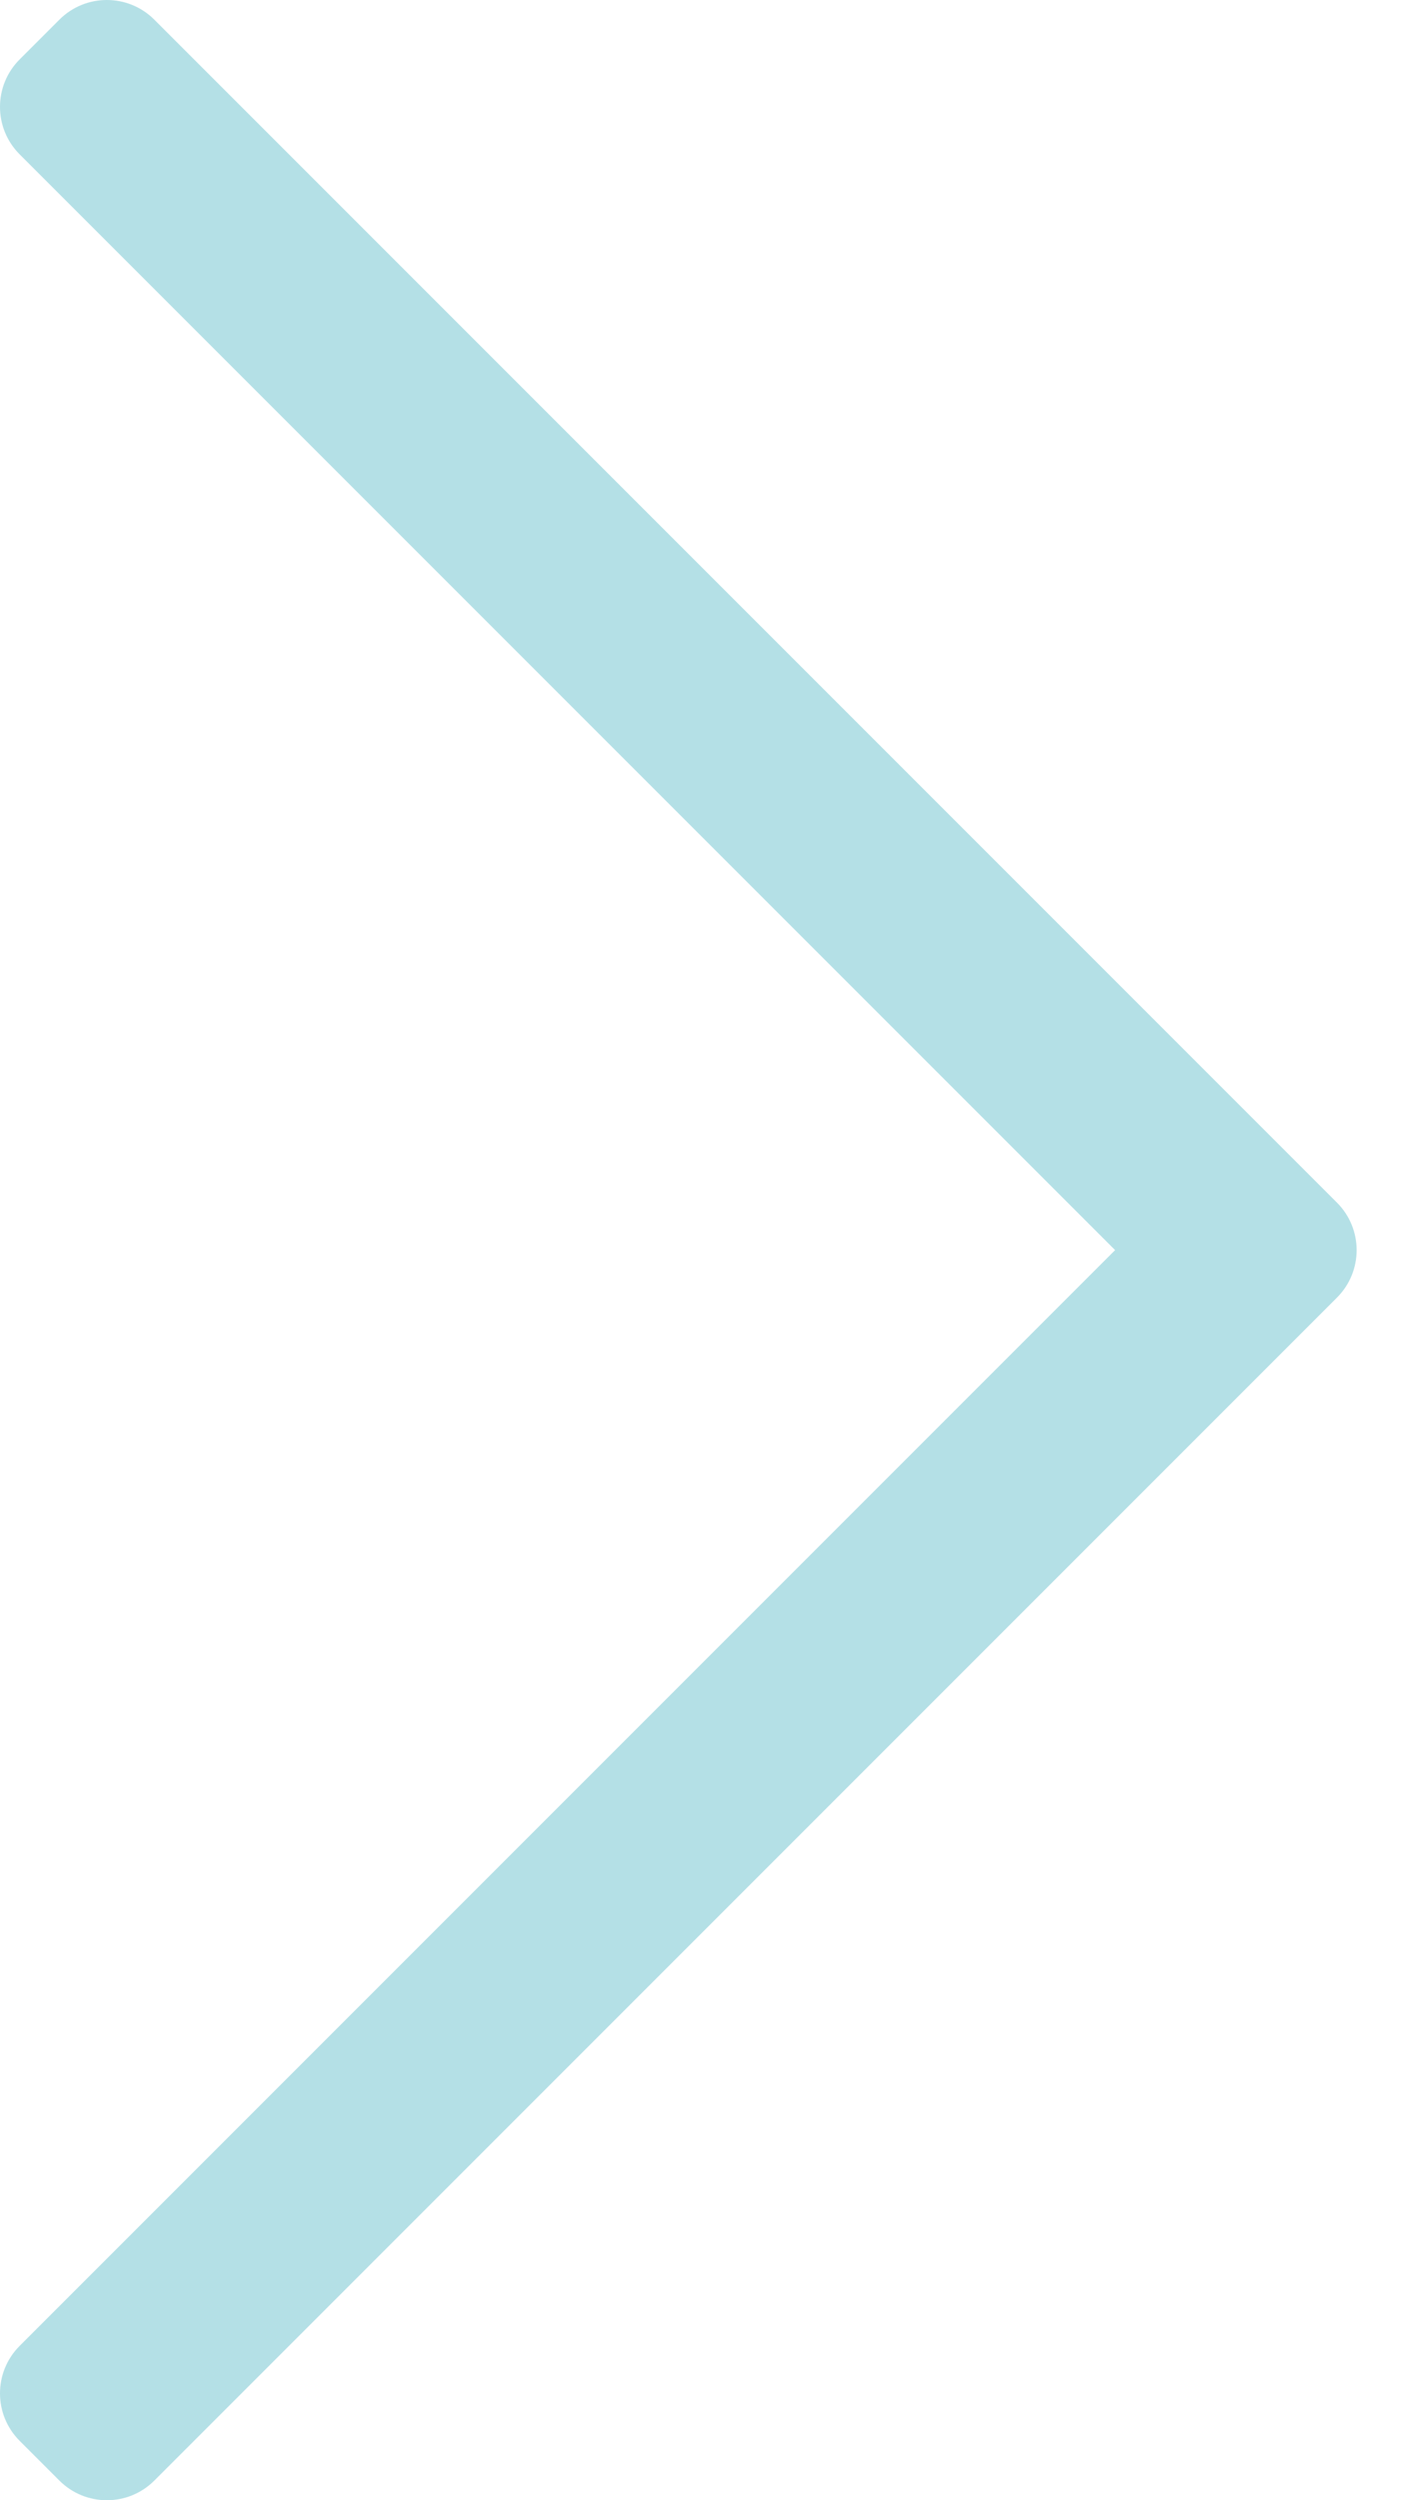
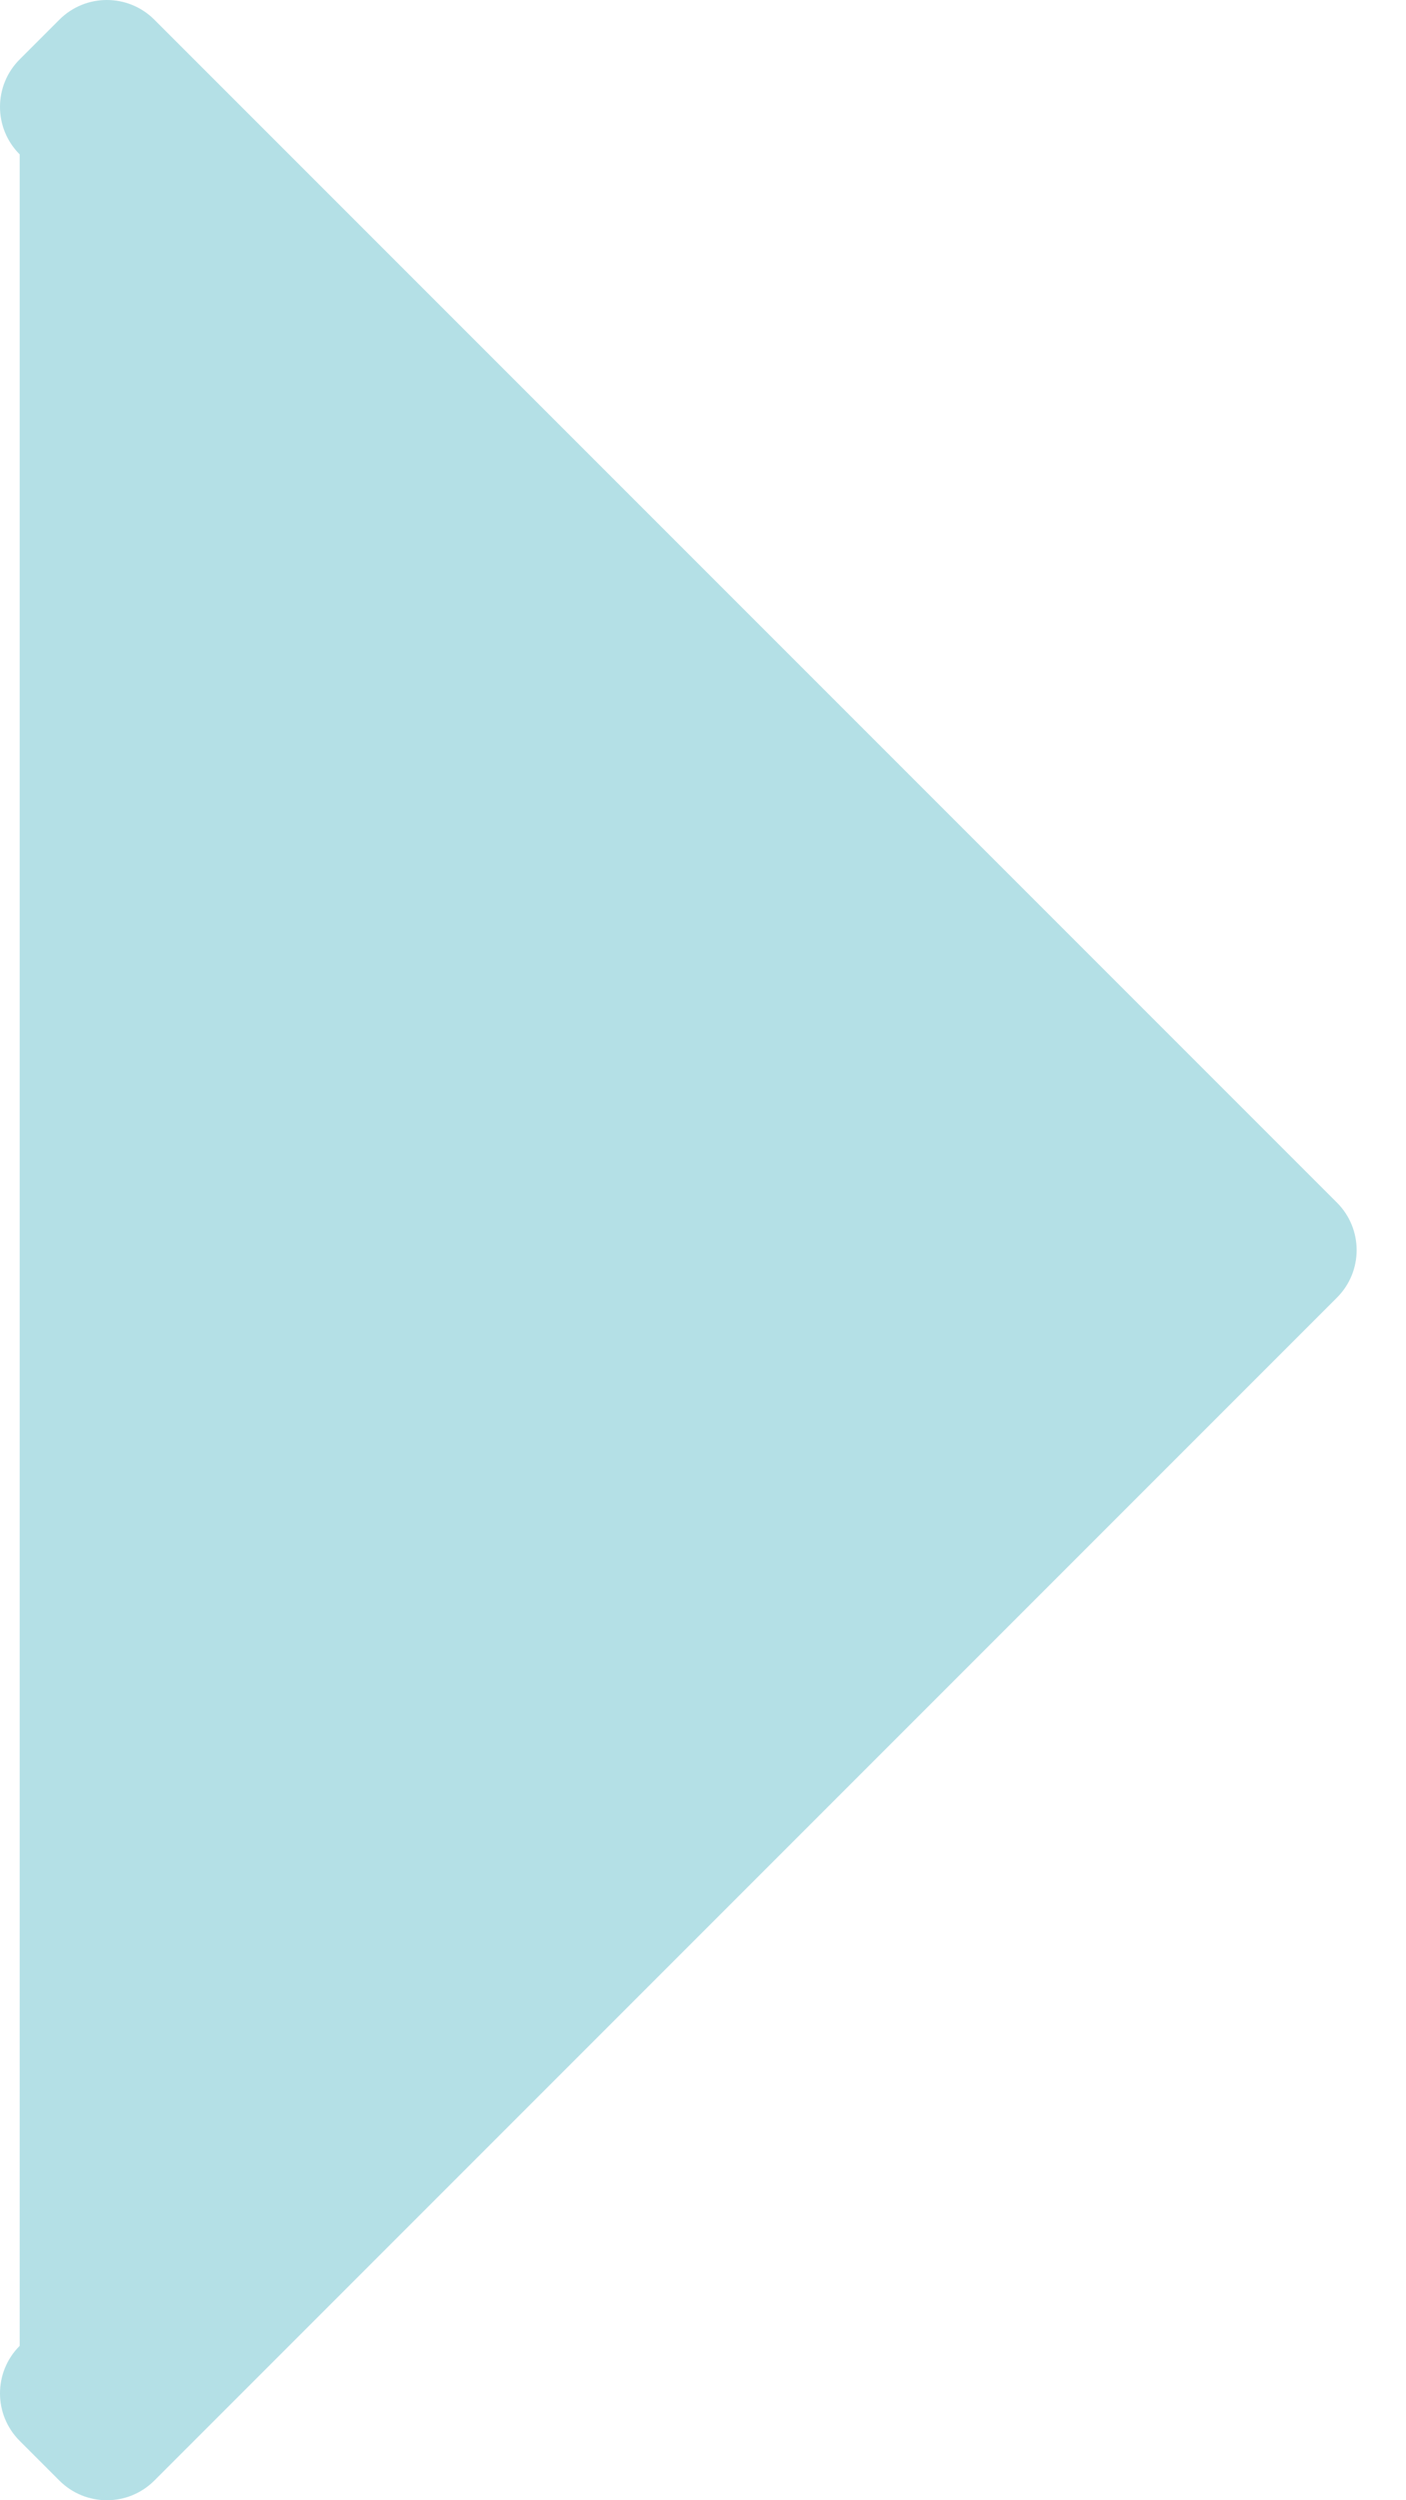
<svg xmlns="http://www.w3.org/2000/svg" width="9" height="16" viewBox="0 0 9 16" fill="none">
-   <path d="M0.38 0.126L0.126 0.38C-0.042 0.548 -0.042 0.82 0.126 0.988L7.138 8L0.126 15.012C-0.042 15.18 -0.042 15.452 0.126 15.62L0.38 15.874C0.548 16.042 0.82 16.042 0.988 15.874L8.558 8.304C8.726 8.136 8.726 7.864 8.558 7.696L0.988 0.126C0.82 -0.042 0.548 -0.042 0.38 0.126Z" fill="#b4e0e6" />
+   <path d="M0.38 0.126L0.126 0.38C-0.042 0.548 -0.042 0.82 0.126 0.988L0.126 15.012C-0.042 15.18 -0.042 15.452 0.126 15.62L0.38 15.874C0.548 16.042 0.82 16.042 0.988 15.874L8.558 8.304C8.726 8.136 8.726 7.864 8.558 7.696L0.988 0.126C0.82 -0.042 0.548 -0.042 0.38 0.126Z" fill="#b4e0e6" />
</svg>